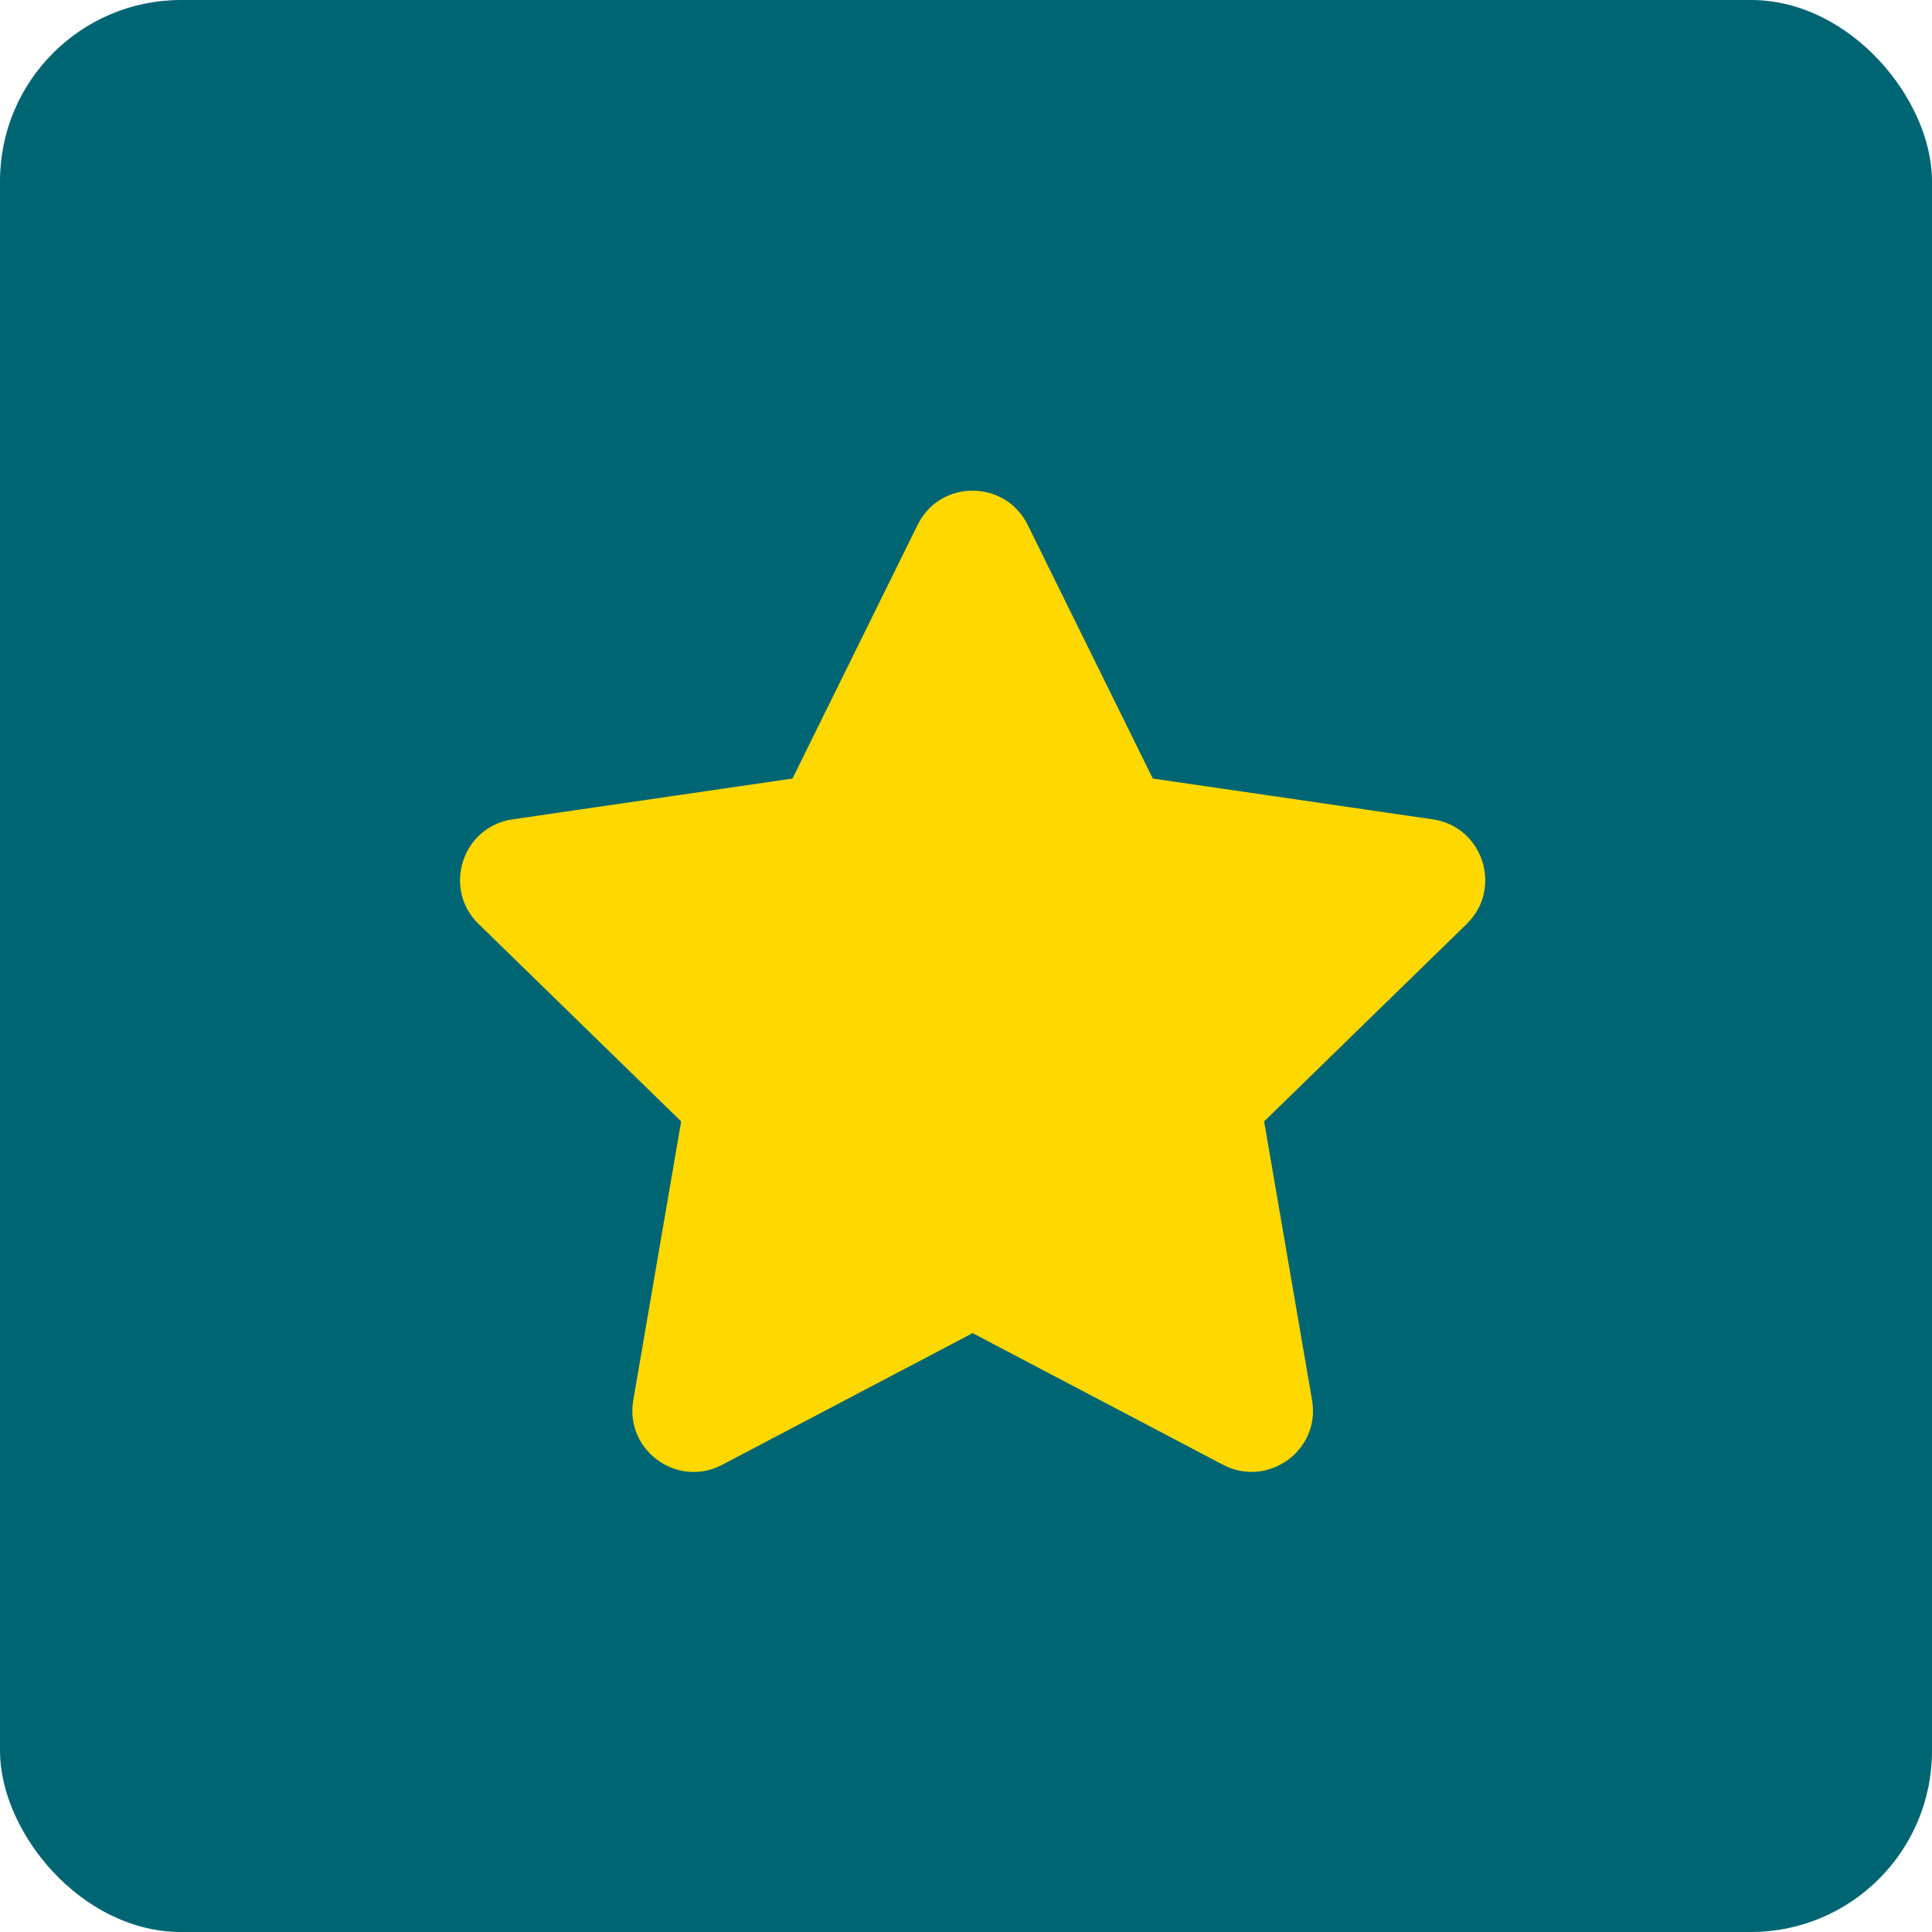
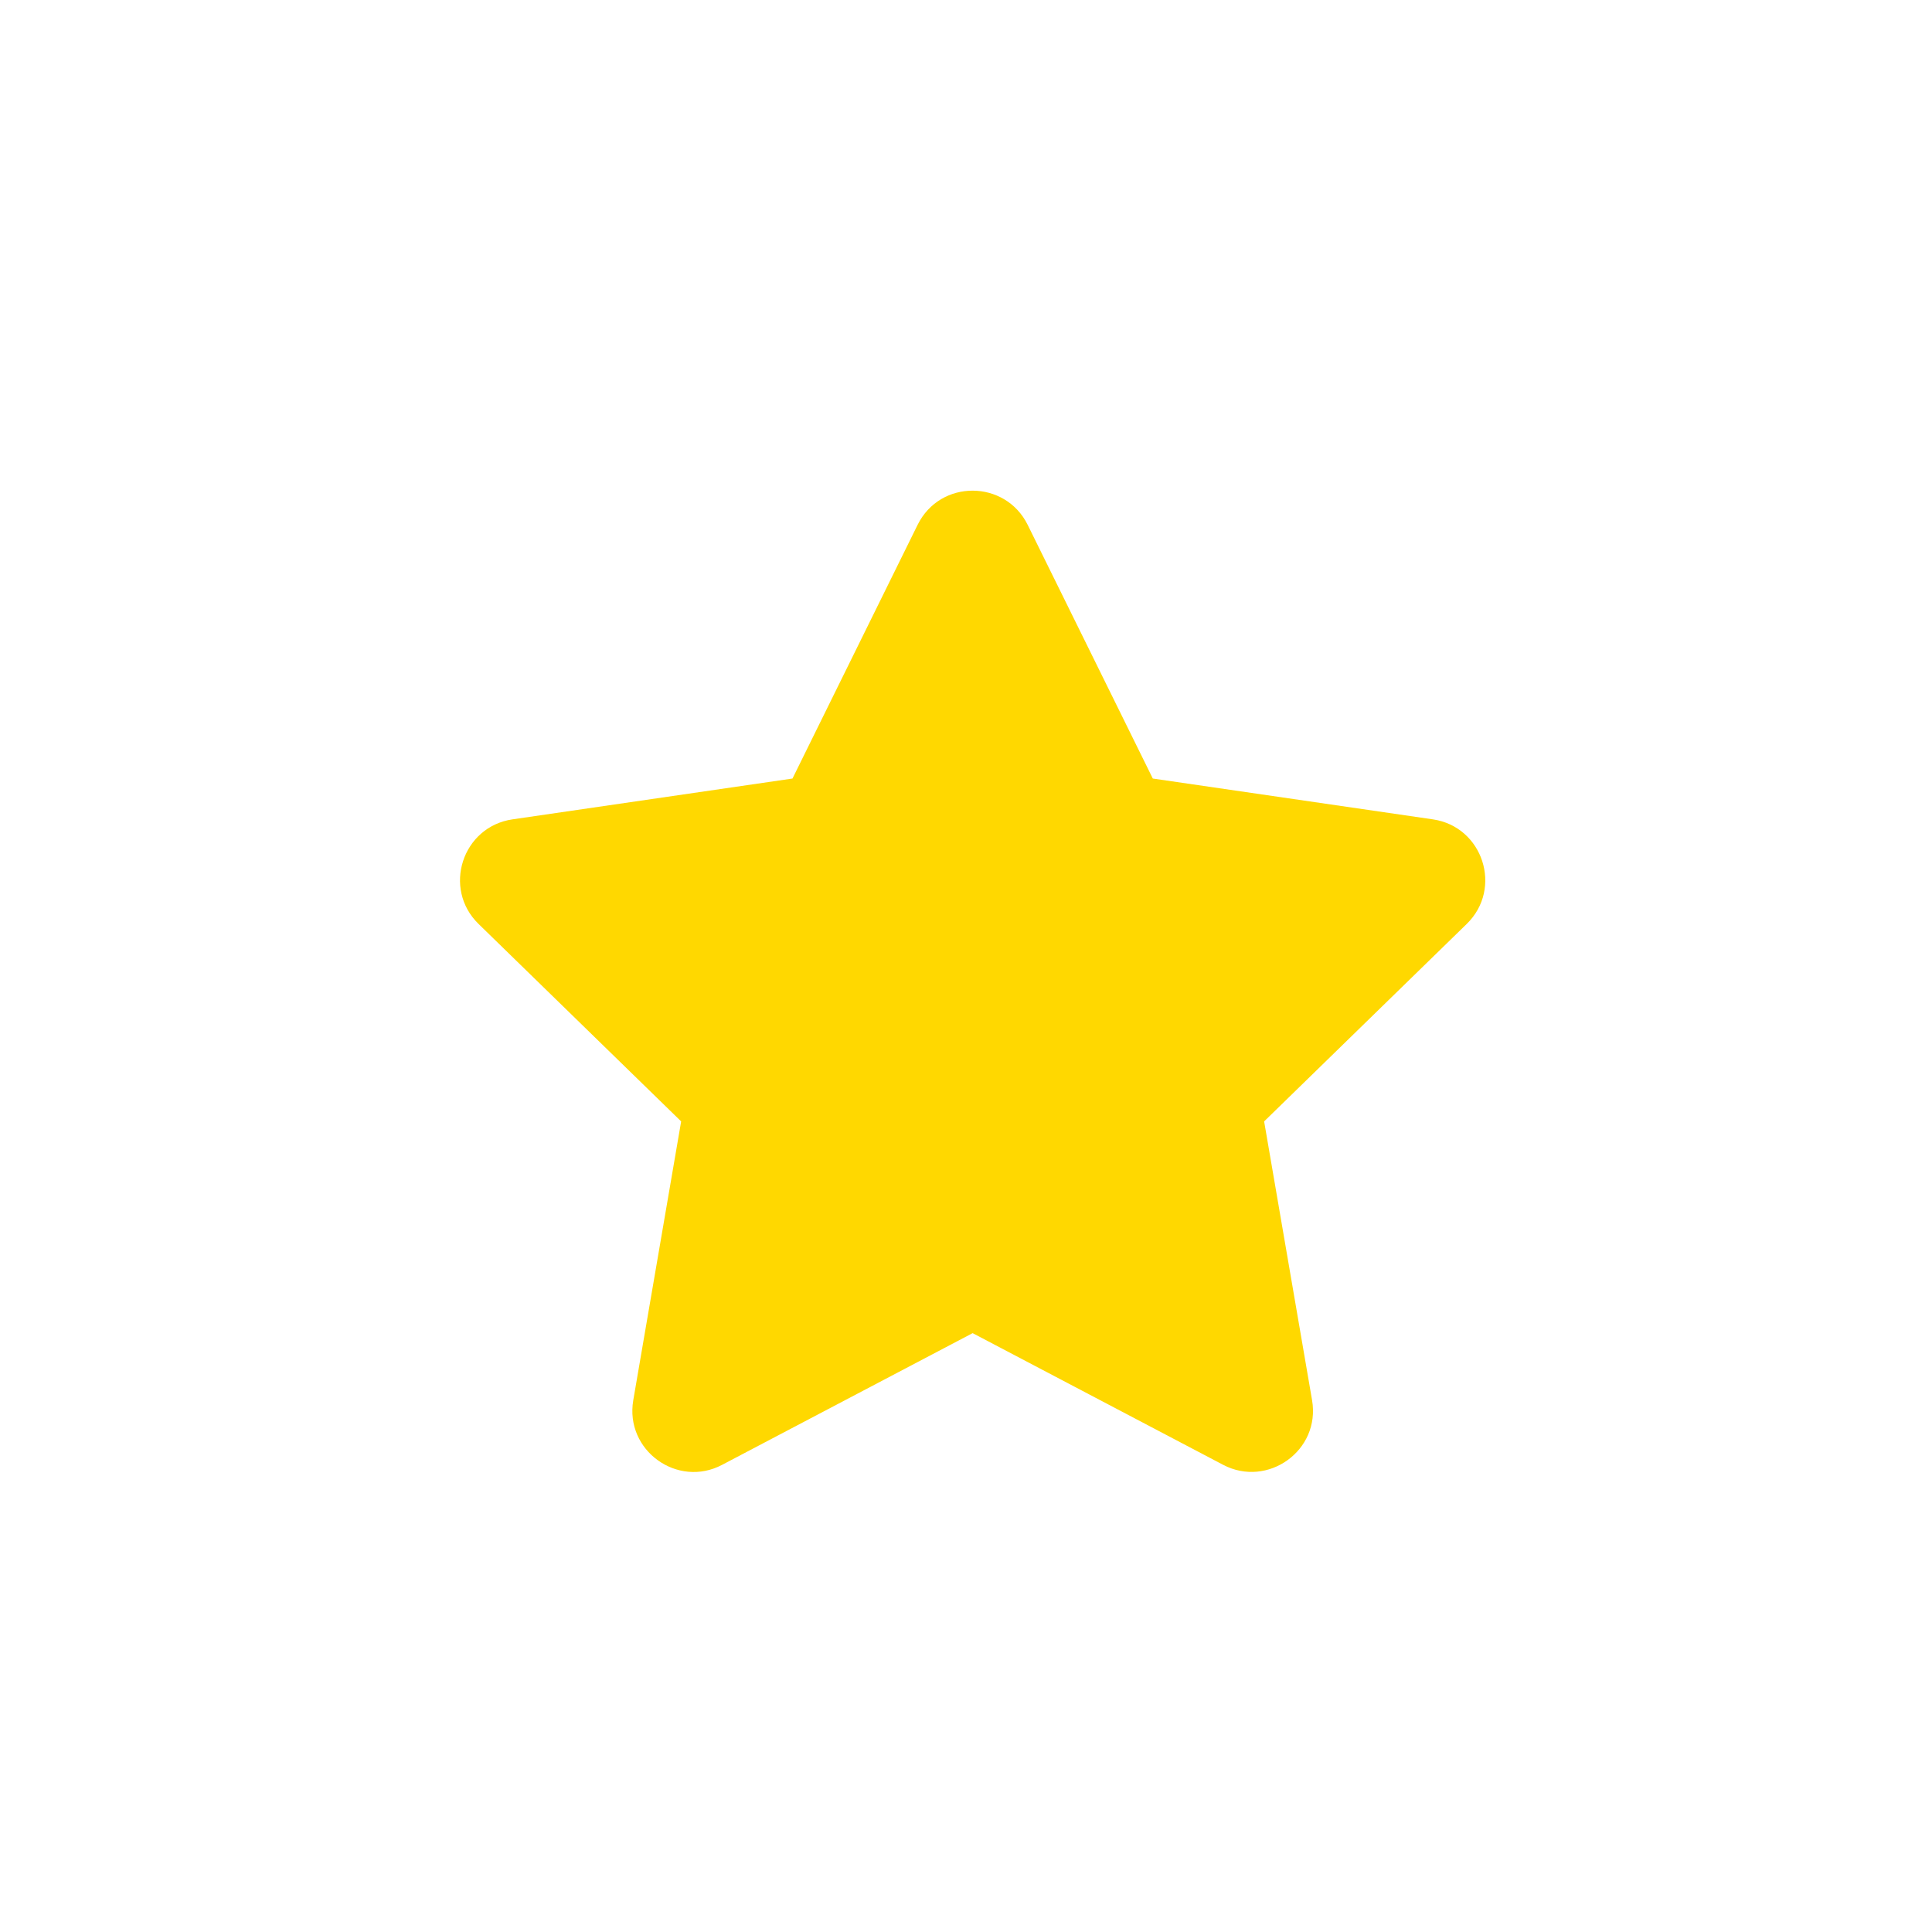
<svg xmlns="http://www.w3.org/2000/svg" width="32" height="32" viewBox="0 0 32 32" fill="none">
  <g id="Group 7">
-     <rect id="Rectangle 6" width="32" height="32" rx="3" fill="#006572" />
    <path id="Vector" d="M15.199 8.692L13.126 12.895L8.489 13.571C7.657 13.692 7.324 14.717 7.927 15.304L11.282 18.574L10.489 23.192C10.346 24.027 11.225 24.652 11.961 24.262L16.11 22.081L20.259 24.262C20.995 24.649 21.875 24.027 21.732 23.192L20.938 18.574L24.293 15.304C24.896 14.717 24.563 13.692 23.732 13.571L19.094 12.895L17.021 8.692C16.65 7.943 15.574 7.934 15.199 8.692Z" fill="#FFD800" />
  </g>
</svg>